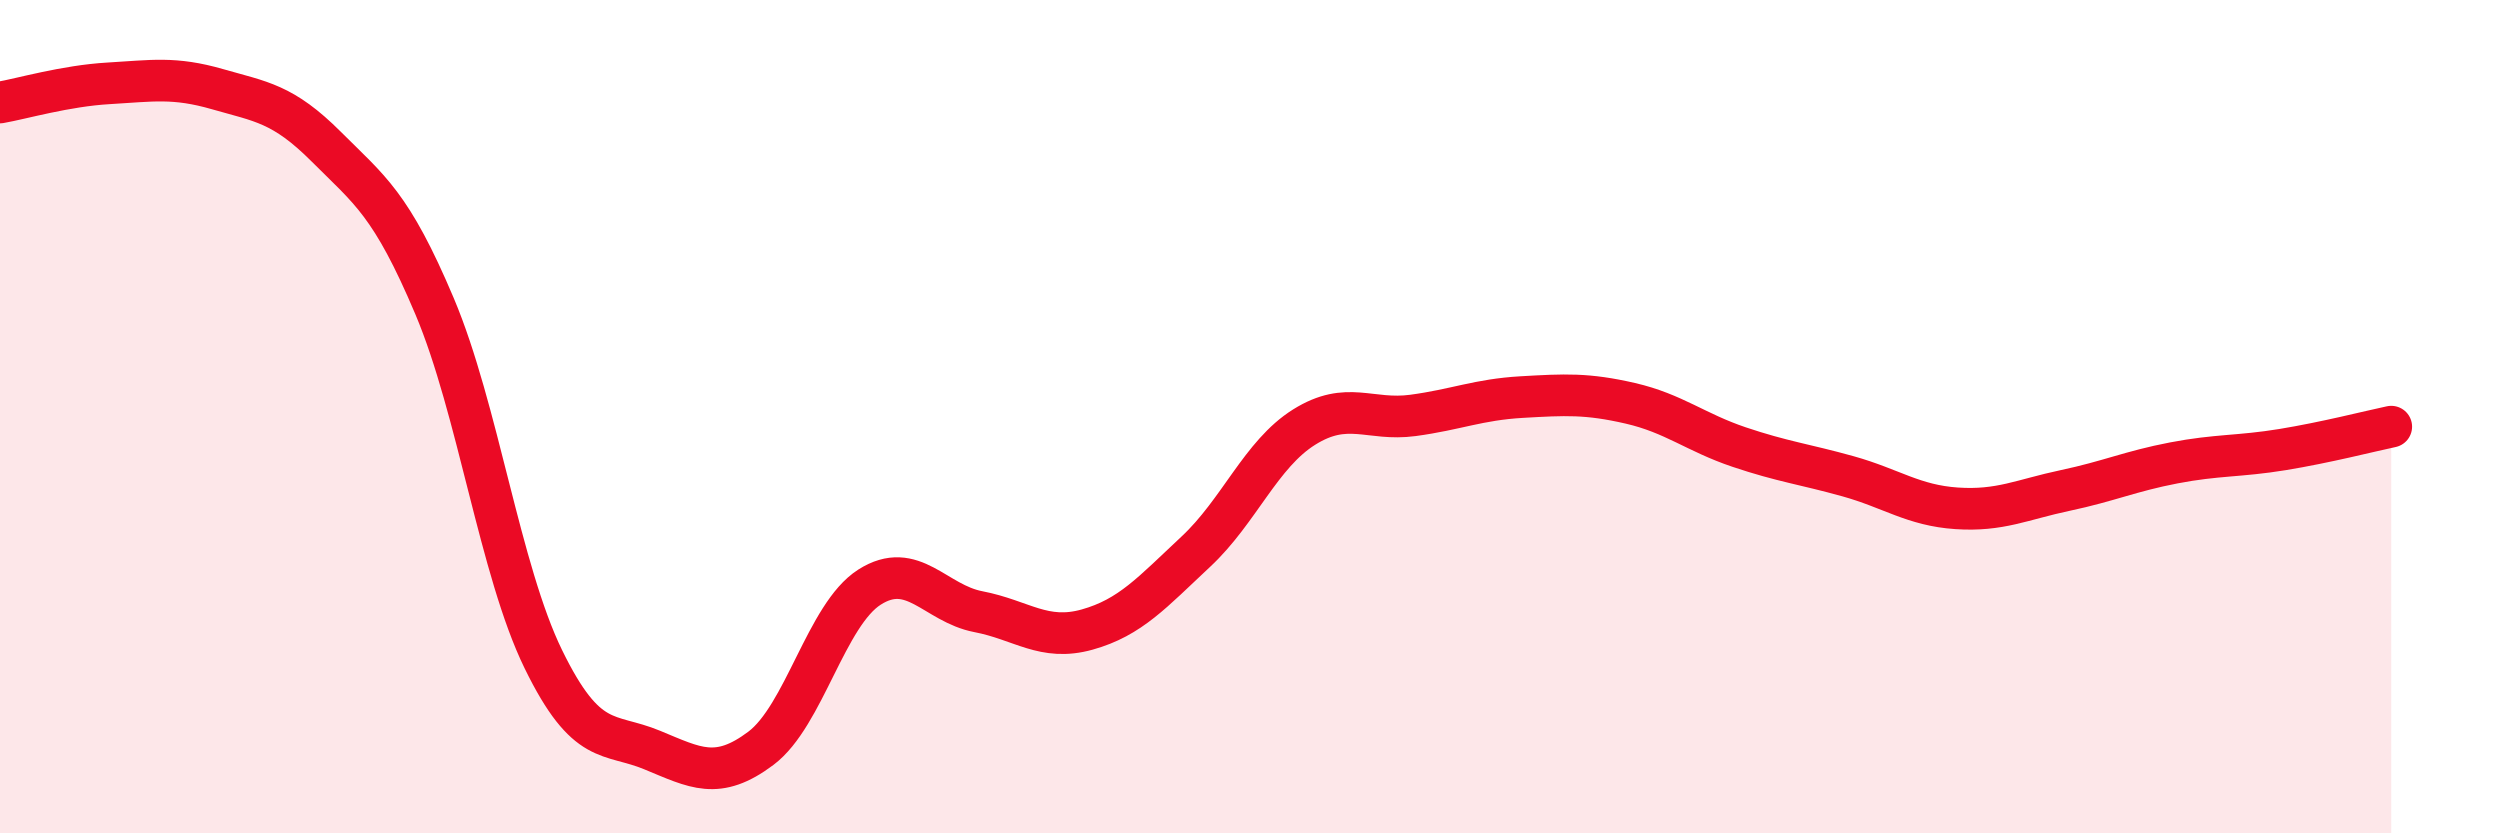
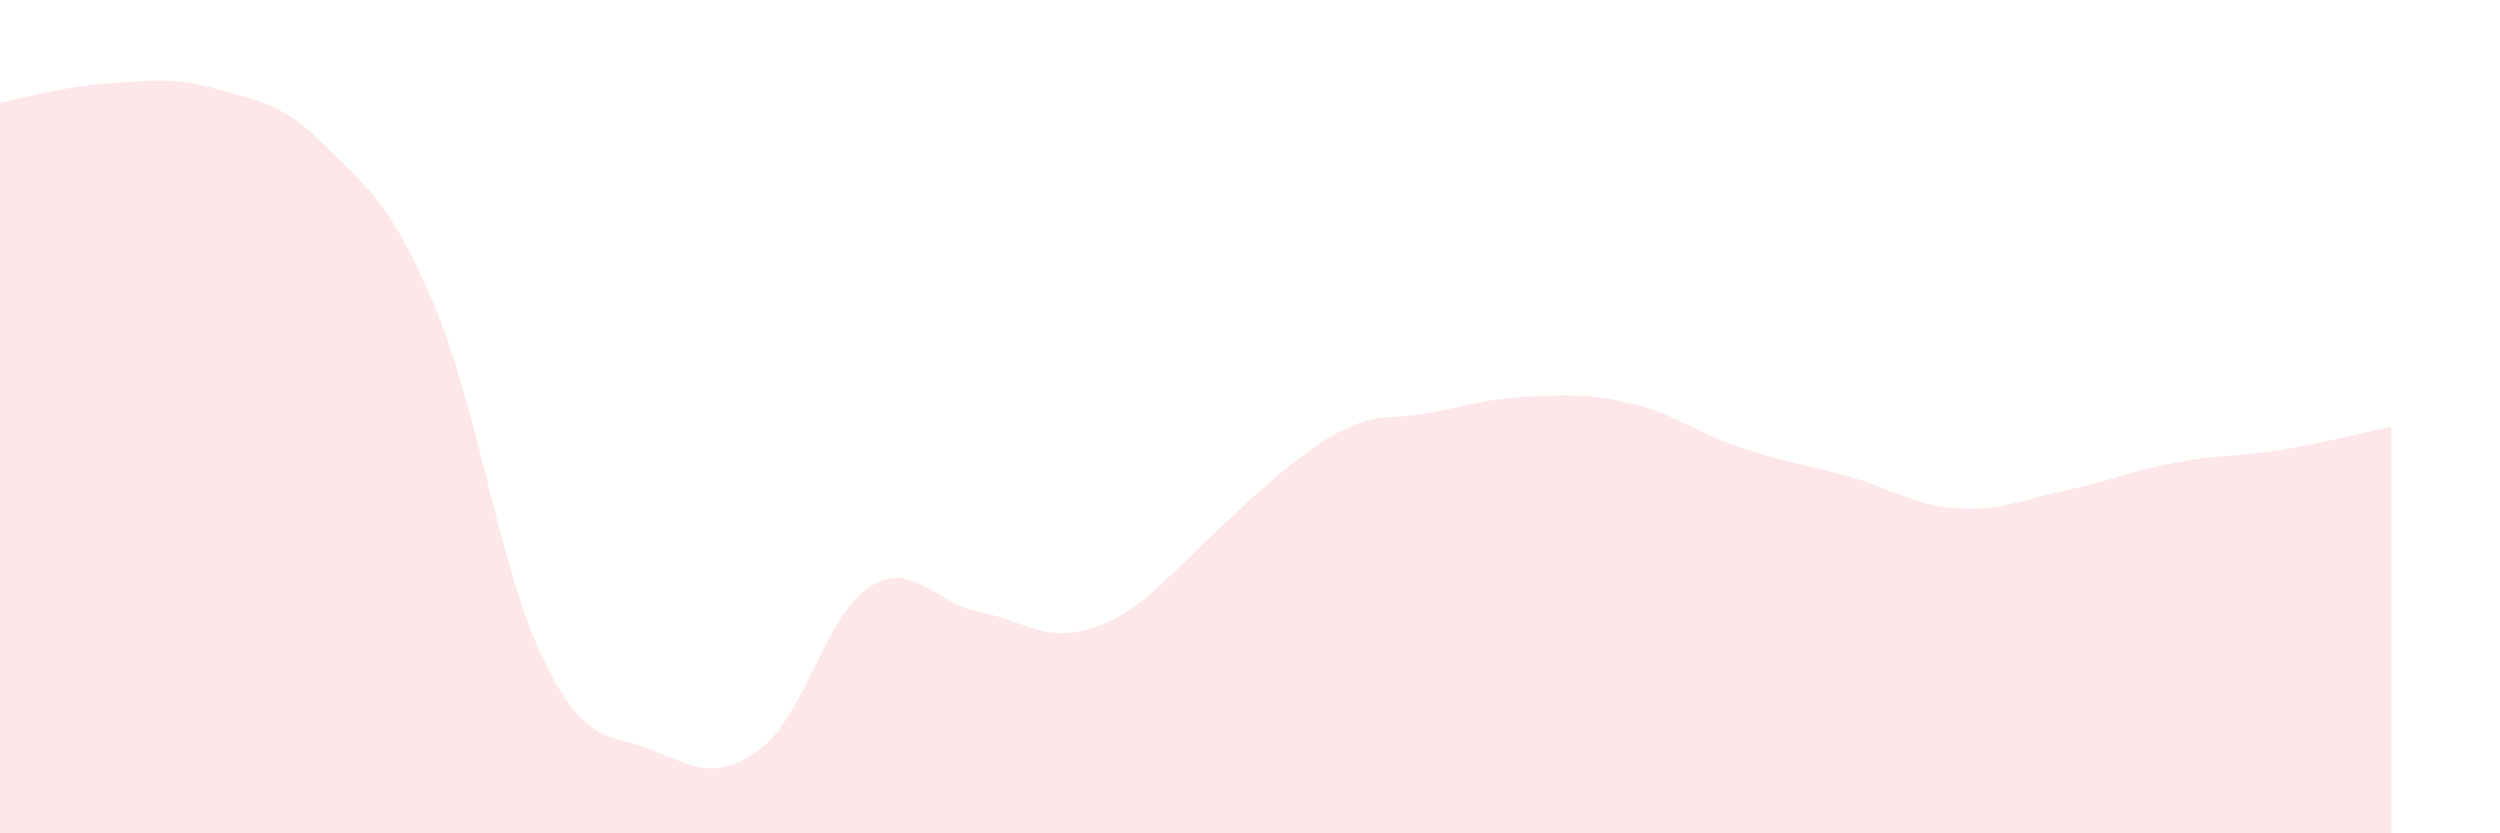
<svg xmlns="http://www.w3.org/2000/svg" width="60" height="20" viewBox="0 0 60 20">
-   <path d="M 0,2.46 C 0.52,2.37 1.57,2.06 2.61,2 C 3.65,1.94 4.18,1.84 5.22,2.14 C 6.26,2.44 6.79,2.48 7.83,3.52 C 8.87,4.56 9.39,4.89 10.43,7.35 C 11.47,9.81 12,13.69 13.04,15.82 C 14.08,17.95 14.61,17.57 15.65,18 C 16.69,18.43 17.22,18.74 18.26,17.96 C 19.3,17.18 19.83,14.75 20.87,14.09 C 21.91,13.43 22.44,14.48 23.48,14.68 C 24.52,14.88 25.05,15.4 26.09,15.11 C 27.13,14.82 27.66,14.21 28.7,13.24 C 29.74,12.27 30.26,10.9 31.3,10.25 C 32.34,9.6 32.87,10.11 33.91,9.97 C 34.95,9.83 35.48,9.59 36.52,9.53 C 37.56,9.47 38.09,9.44 39.13,9.68 C 40.17,9.92 40.7,10.38 41.74,10.73 C 42.78,11.08 43.31,11.14 44.35,11.43 C 45.39,11.72 45.92,12.13 46.96,12.2 C 48,12.27 48.53,11.99 49.57,11.77 C 50.61,11.55 51.13,11.31 52.17,11.11 C 53.21,10.91 53.74,10.96 54.78,10.79 C 55.82,10.62 56.87,10.35 57.39,10.24L57.39 20L0 20Z" fill="#EB0A25" opacity="0.1" stroke-linecap="round" stroke-linejoin="round" />
-   <path d="M 0,2.46 C 0.52,2.37 1.57,2.06 2.61,2 C 3.65,1.94 4.18,1.84 5.22,2.14 C 6.26,2.44 6.79,2.48 7.83,3.52 C 8.87,4.56 9.39,4.89 10.43,7.35 C 11.47,9.81 12,13.69 13.04,15.82 C 14.08,17.95 14.61,17.57 15.65,18 C 16.69,18.43 17.22,18.74 18.26,17.96 C 19.3,17.18 19.83,14.75 20.87,14.09 C 21.91,13.43 22.44,14.48 23.48,14.68 C 24.52,14.88 25.05,15.4 26.09,15.11 C 27.13,14.82 27.66,14.21 28.7,13.24 C 29.74,12.27 30.26,10.9 31.3,10.25 C 32.34,9.6 32.87,10.11 33.91,9.97 C 34.95,9.83 35.48,9.59 36.52,9.53 C 37.56,9.47 38.09,9.44 39.13,9.68 C 40.17,9.92 40.7,10.38 41.74,10.73 C 42.78,11.08 43.31,11.14 44.35,11.43 C 45.39,11.72 45.92,12.13 46.96,12.2 C 48,12.27 48.53,11.99 49.57,11.77 C 50.61,11.55 51.13,11.31 52.17,11.11 C 53.21,10.91 53.74,10.96 54.78,10.79 C 55.82,10.62 56.87,10.35 57.39,10.24" stroke="#EB0A25" stroke-width="1" fill="none" stroke-linecap="round" stroke-linejoin="round" />
+   <path d="M 0,2.46 C 0.52,2.37 1.57,2.06 2.61,2 C 3.65,1.94 4.18,1.84 5.22,2.14 C 6.26,2.44 6.79,2.48 7.83,3.52 C 8.87,4.56 9.39,4.89 10.43,7.35 C 11.47,9.81 12,13.69 13.04,15.82 C 14.08,17.95 14.61,17.57 15.65,18 C 16.69,18.43 17.22,18.74 18.26,17.96 C 19.3,17.18 19.83,14.75 20.87,14.09 C 21.91,13.43 22.44,14.48 23.48,14.68 C 24.52,14.88 25.05,15.4 26.09,15.11 C 27.13,14.82 27.66,14.21 28.7,13.24 C 32.34,9.6 32.87,10.11 33.91,9.97 C 34.95,9.83 35.48,9.59 36.52,9.53 C 37.56,9.47 38.09,9.44 39.13,9.68 C 40.17,9.92 40.7,10.38 41.74,10.73 C 42.78,11.08 43.31,11.14 44.35,11.43 C 45.39,11.72 45.92,12.13 46.96,12.2 C 48,12.27 48.53,11.99 49.57,11.77 C 50.61,11.55 51.13,11.31 52.17,11.11 C 53.21,10.91 53.74,10.96 54.78,10.79 C 55.82,10.62 56.87,10.35 57.39,10.24L57.39 20L0 20Z" fill="#EB0A25" opacity="0.1" stroke-linecap="round" stroke-linejoin="round" />
</svg>